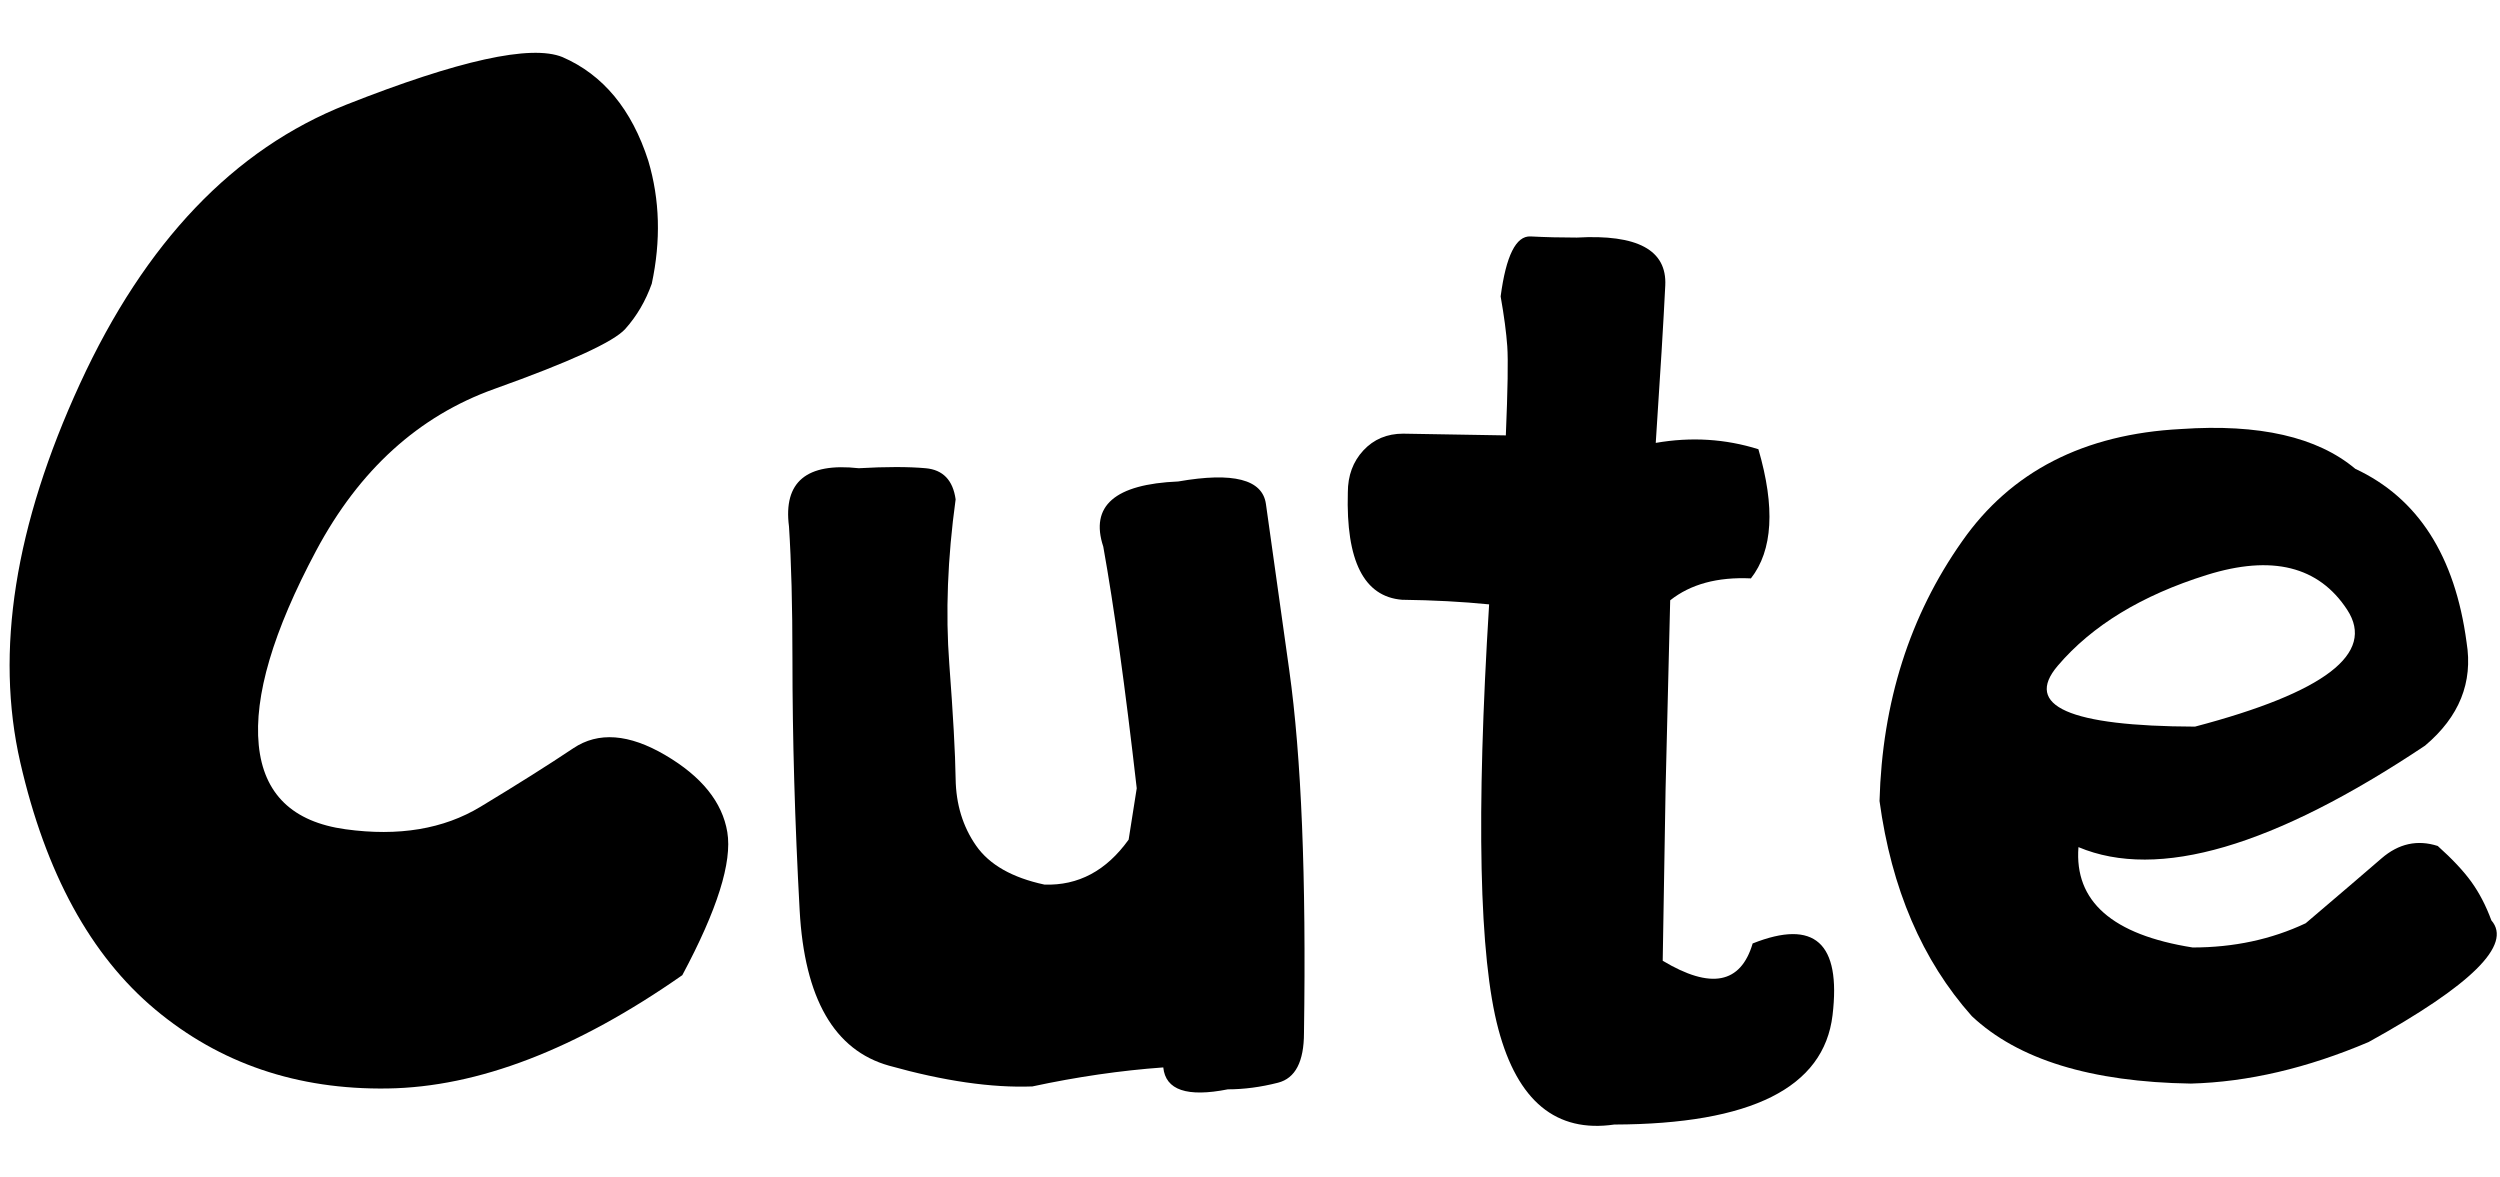
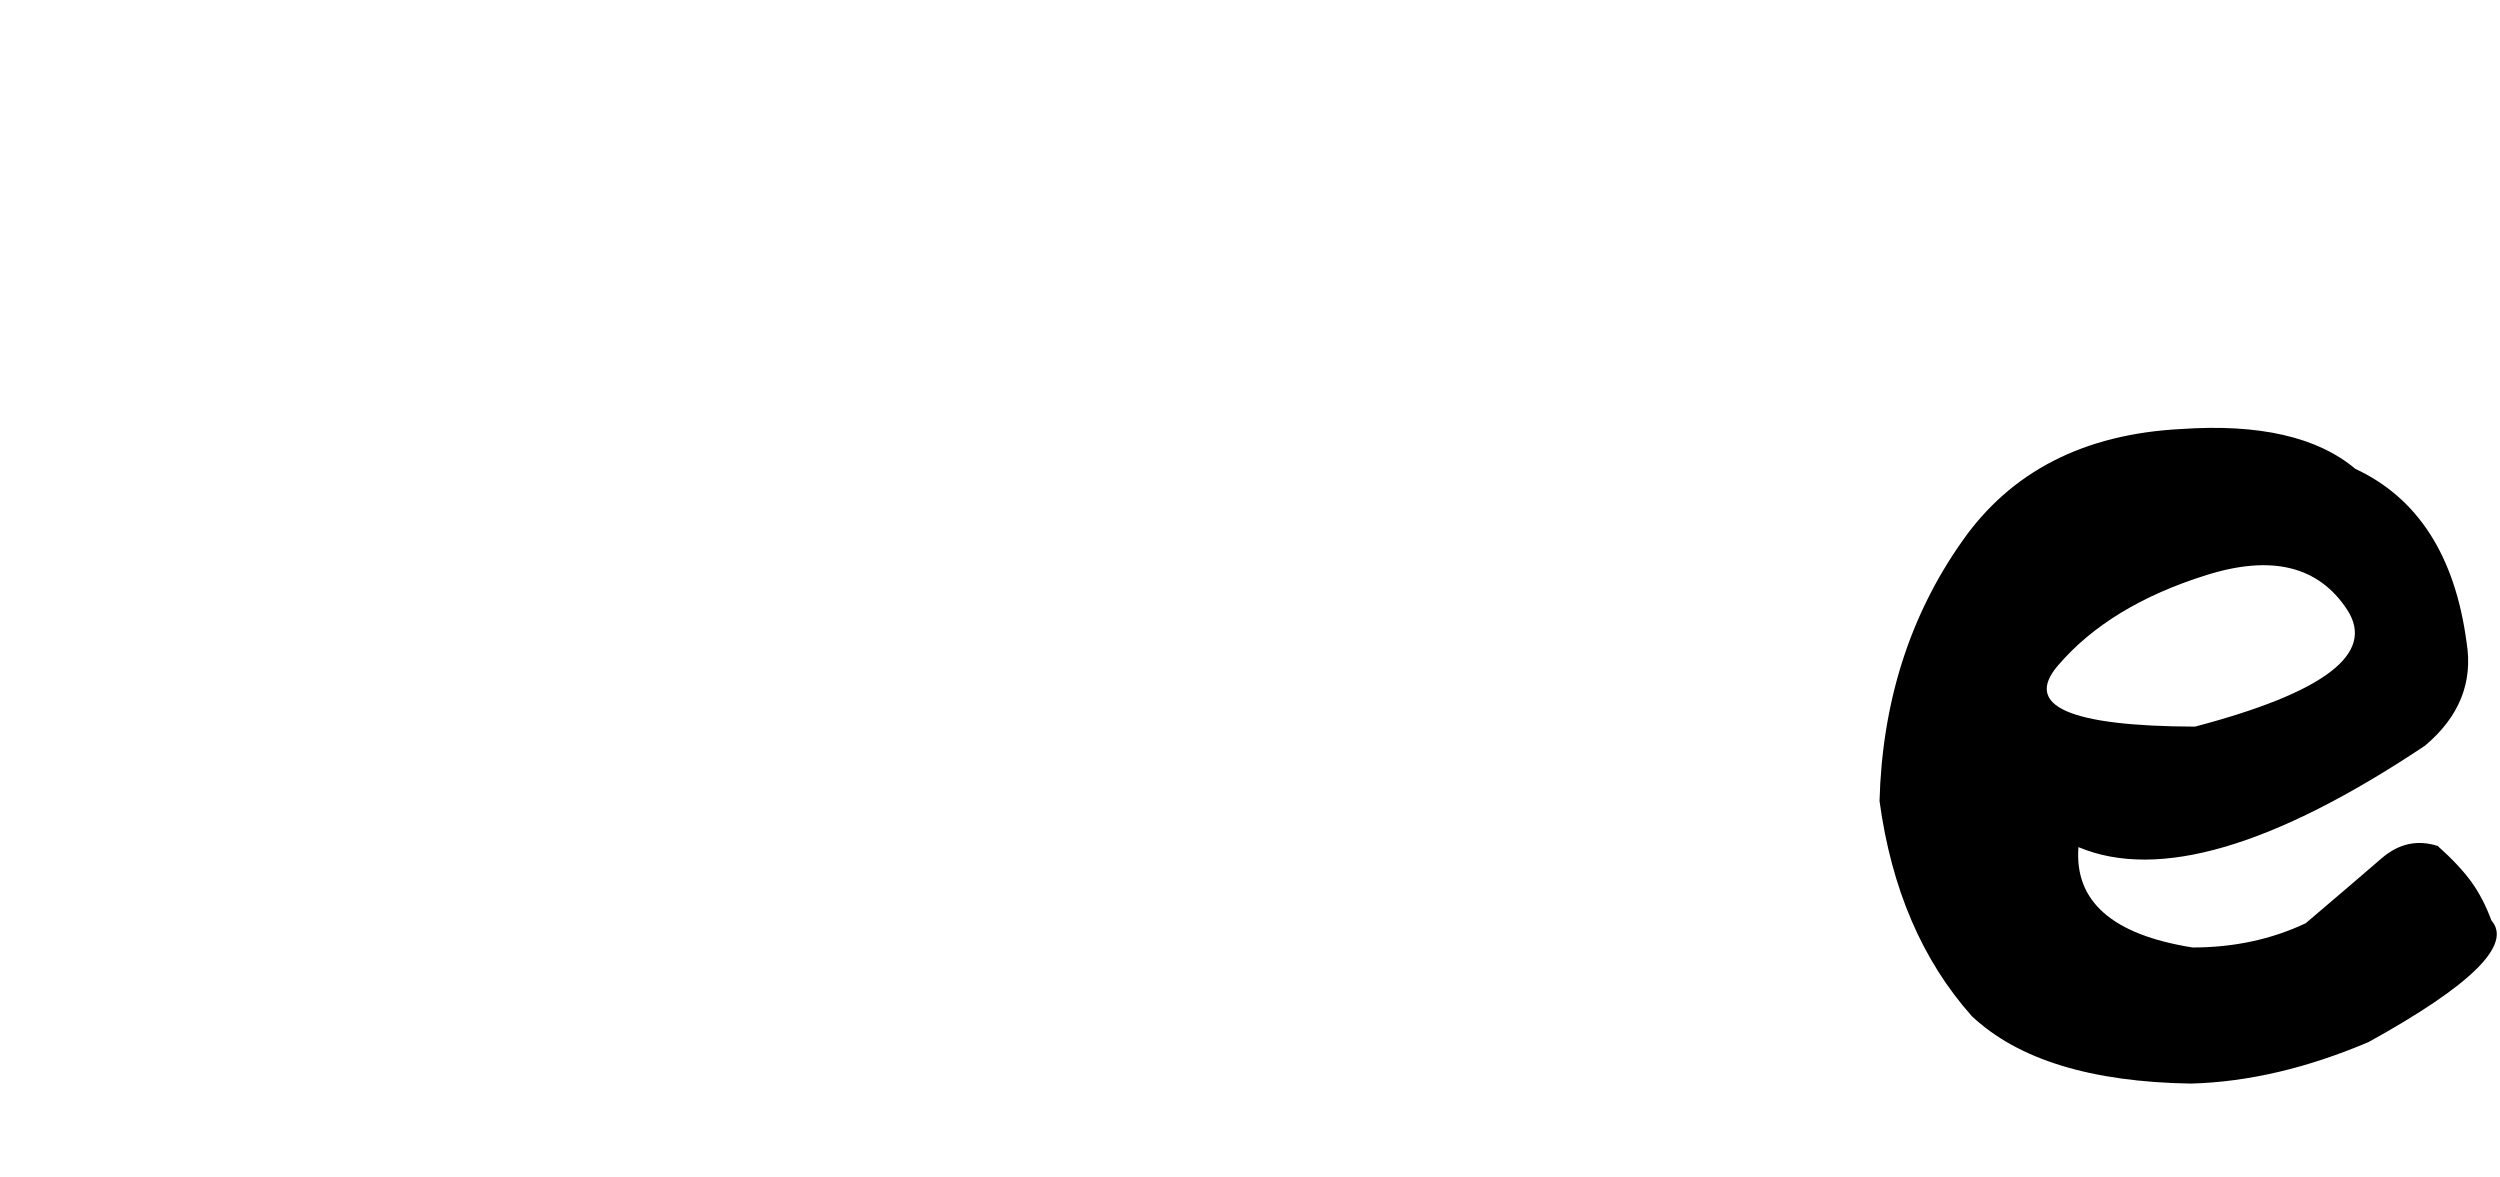
<svg xmlns="http://www.w3.org/2000/svg" version="1.1" x="0px" y="0px" viewBox="0 0 1200 565.19" style="enable-background:new 0 0 1200 565.19;" xml:space="preserve">
-   <path d="M327.51,468.08c-50.93,35.61-98.09,53.75-141.45,54.39c-43.37,0.64-80.55-12-111.56-37.92  c-31-25.93-52.59-65.47-64.77-118.62c-12.18-53.15-2.63-113.72,28.65-181.73c31.28-68,73.91-112.66,127.89-133.98  c53.98-21.31,88.53-28.93,103.67-22.84c19.56,8.49,33.31,25.1,41.25,49.83c5.54,18.64,6.09,38.3,1.66,58.96  c-2.95,8.3-7.2,15.55-12.73,21.73c-5.54,6.19-26.48,15.78-62.84,28.79c-36.36,13.01-64.87,38.89-85.54,77.65  c-20.67,38.75-29.85,69.85-27.54,93.29c2.31,23.44,16.19,36.91,41.66,40.42c25.47,3.51,47.06-0.09,64.77-10.8  c17.72-10.7,32.57-20.07,44.57-28.1c11.99-8.03,26.71-6.92,44.15,3.32s27.36,22.56,29.76,36.95  C351.49,413.83,344.3,436.71,327.51,468.08z" />
-   <path d="M625.91,495.76c0,13.84-4.15,21.82-12.46,23.94c-8.3,2.12-16.33,3.18-24.08,3.18  c-19.56,3.88-29.9,0.37-31-10.52c-20.48,1.48-41.43,4.52-62.84,9.13c-19.56,0.74-42.49-2.59-68.79-9.96  c-26.3-7.38-40.6-32.25-42.91-74.6c-2.31-42.35-3.46-82.63-3.46-120.83c0-25.28-0.55-46.41-1.66-63.39  c-2.77-21.41,8.4-30.73,33.49-27.96c13.1-0.74,23.81-0.74,32.11,0c8.3,0.74,13.1,5.72,14.39,14.95  c-3.88,28.24-4.89,54.58-3.04,79.03c1.84,24.46,2.86,42.82,3.04,55.09c0.18,12.27,3.46,22.98,9.83,32.11s17.3,15.36,32.8,18.68  c16.24,0.55,29.71-6.64,40.42-21.59l3.88-24.64c-5.54-48.53-10.89-87.2-16.06-115.99c-6.46-19.56,5.54-29.99,35.99-31.28  c26.39-4.61,40.42-1.01,42.08,10.8c1.66,11.81,5.4,38.43,11.21,79.86C624.67,363.22,627.02,421.21,625.91,495.76z" />
-   <path d="M840.44,277.63c-16.06-0.74-28.97,2.77-38.75,10.52l-2.21,90.52l-1.38,82.49c23.07,13.84,37.46,11.07,43.18-8.3  c29.71-11.81,42.49-0.32,38.34,34.46c-4.15,34.78-39.08,52.27-104.77,52.46c-27.87,4.06-46.41-11.21-55.64-45.81  c-9.23-34.6-10.71-102.56-4.43-203.87c-12.92-1.29-26.85-2.03-41.8-2.21c-18.27-1.48-26.95-18.64-26.02-51.49  c0-8.12,2.49-14.85,7.47-20.21c4.98-5.35,11.35-8.03,19.1-8.03l49.27,0.83c0.92-21.96,1.15-36.22,0.69-42.77  c-0.46-6.55-1.52-14.53-3.18-23.94c2.58-19.56,7.38-29.16,14.39-28.79c7.01,0.37,14.39,0.55,22.14,0.55  c29.16-1.66,43.32,6,42.49,22.98c-0.83,16.98-2.35,42.17-4.57,75.57c16.98-2.95,33.4-1.94,49.27,3.04  C852.16,243.5,850.96,264.17,840.44,277.63z" />
  <path d="M1051.65,520.12c-47.98-0.74-83.04-11.54-105.19-32.39c-23.81-26.75-38.57-61.18-44.29-103.25  c1.29-47.43,14.49-88.95,39.58-124.57c23.43-33.59,58.5-51.58,105.19-53.98c37.46-2.58,65.33,3.78,83.6,19.1  c30.08,14.03,47.89,41.8,53.42,83.32c3.14,19.2-3.51,35.71-19.93,49.55c-72.71,48.54-128.17,64.77-166.37,48.72  c-2.03,26.02,16.24,42.08,54.81,48.17c19.75,0,37.83-3.88,54.26-11.63c16.06-13.66,28.19-24.04,36.4-31.14  c8.21-7.1,17.21-9.09,26.99-5.95c7.01,6.28,12.41,12.04,16.19,17.3c3.78,5.26,6.96,11.4,9.55,18.41  c10.15,11.63-9.51,31.1-58.96,58.41C1107.38,512.74,1078.96,519.38,1051.65,520.12z M1053.59,348.78  c62.37-16.42,86.73-35.11,73.08-56.06c-13.66-20.94-36.12-26.53-67.4-16.75c-31.28,9.78-55.13,24.32-71.56,43.6  C971.28,338.86,993.24,348.59,1053.59,348.78z" />
</svg>